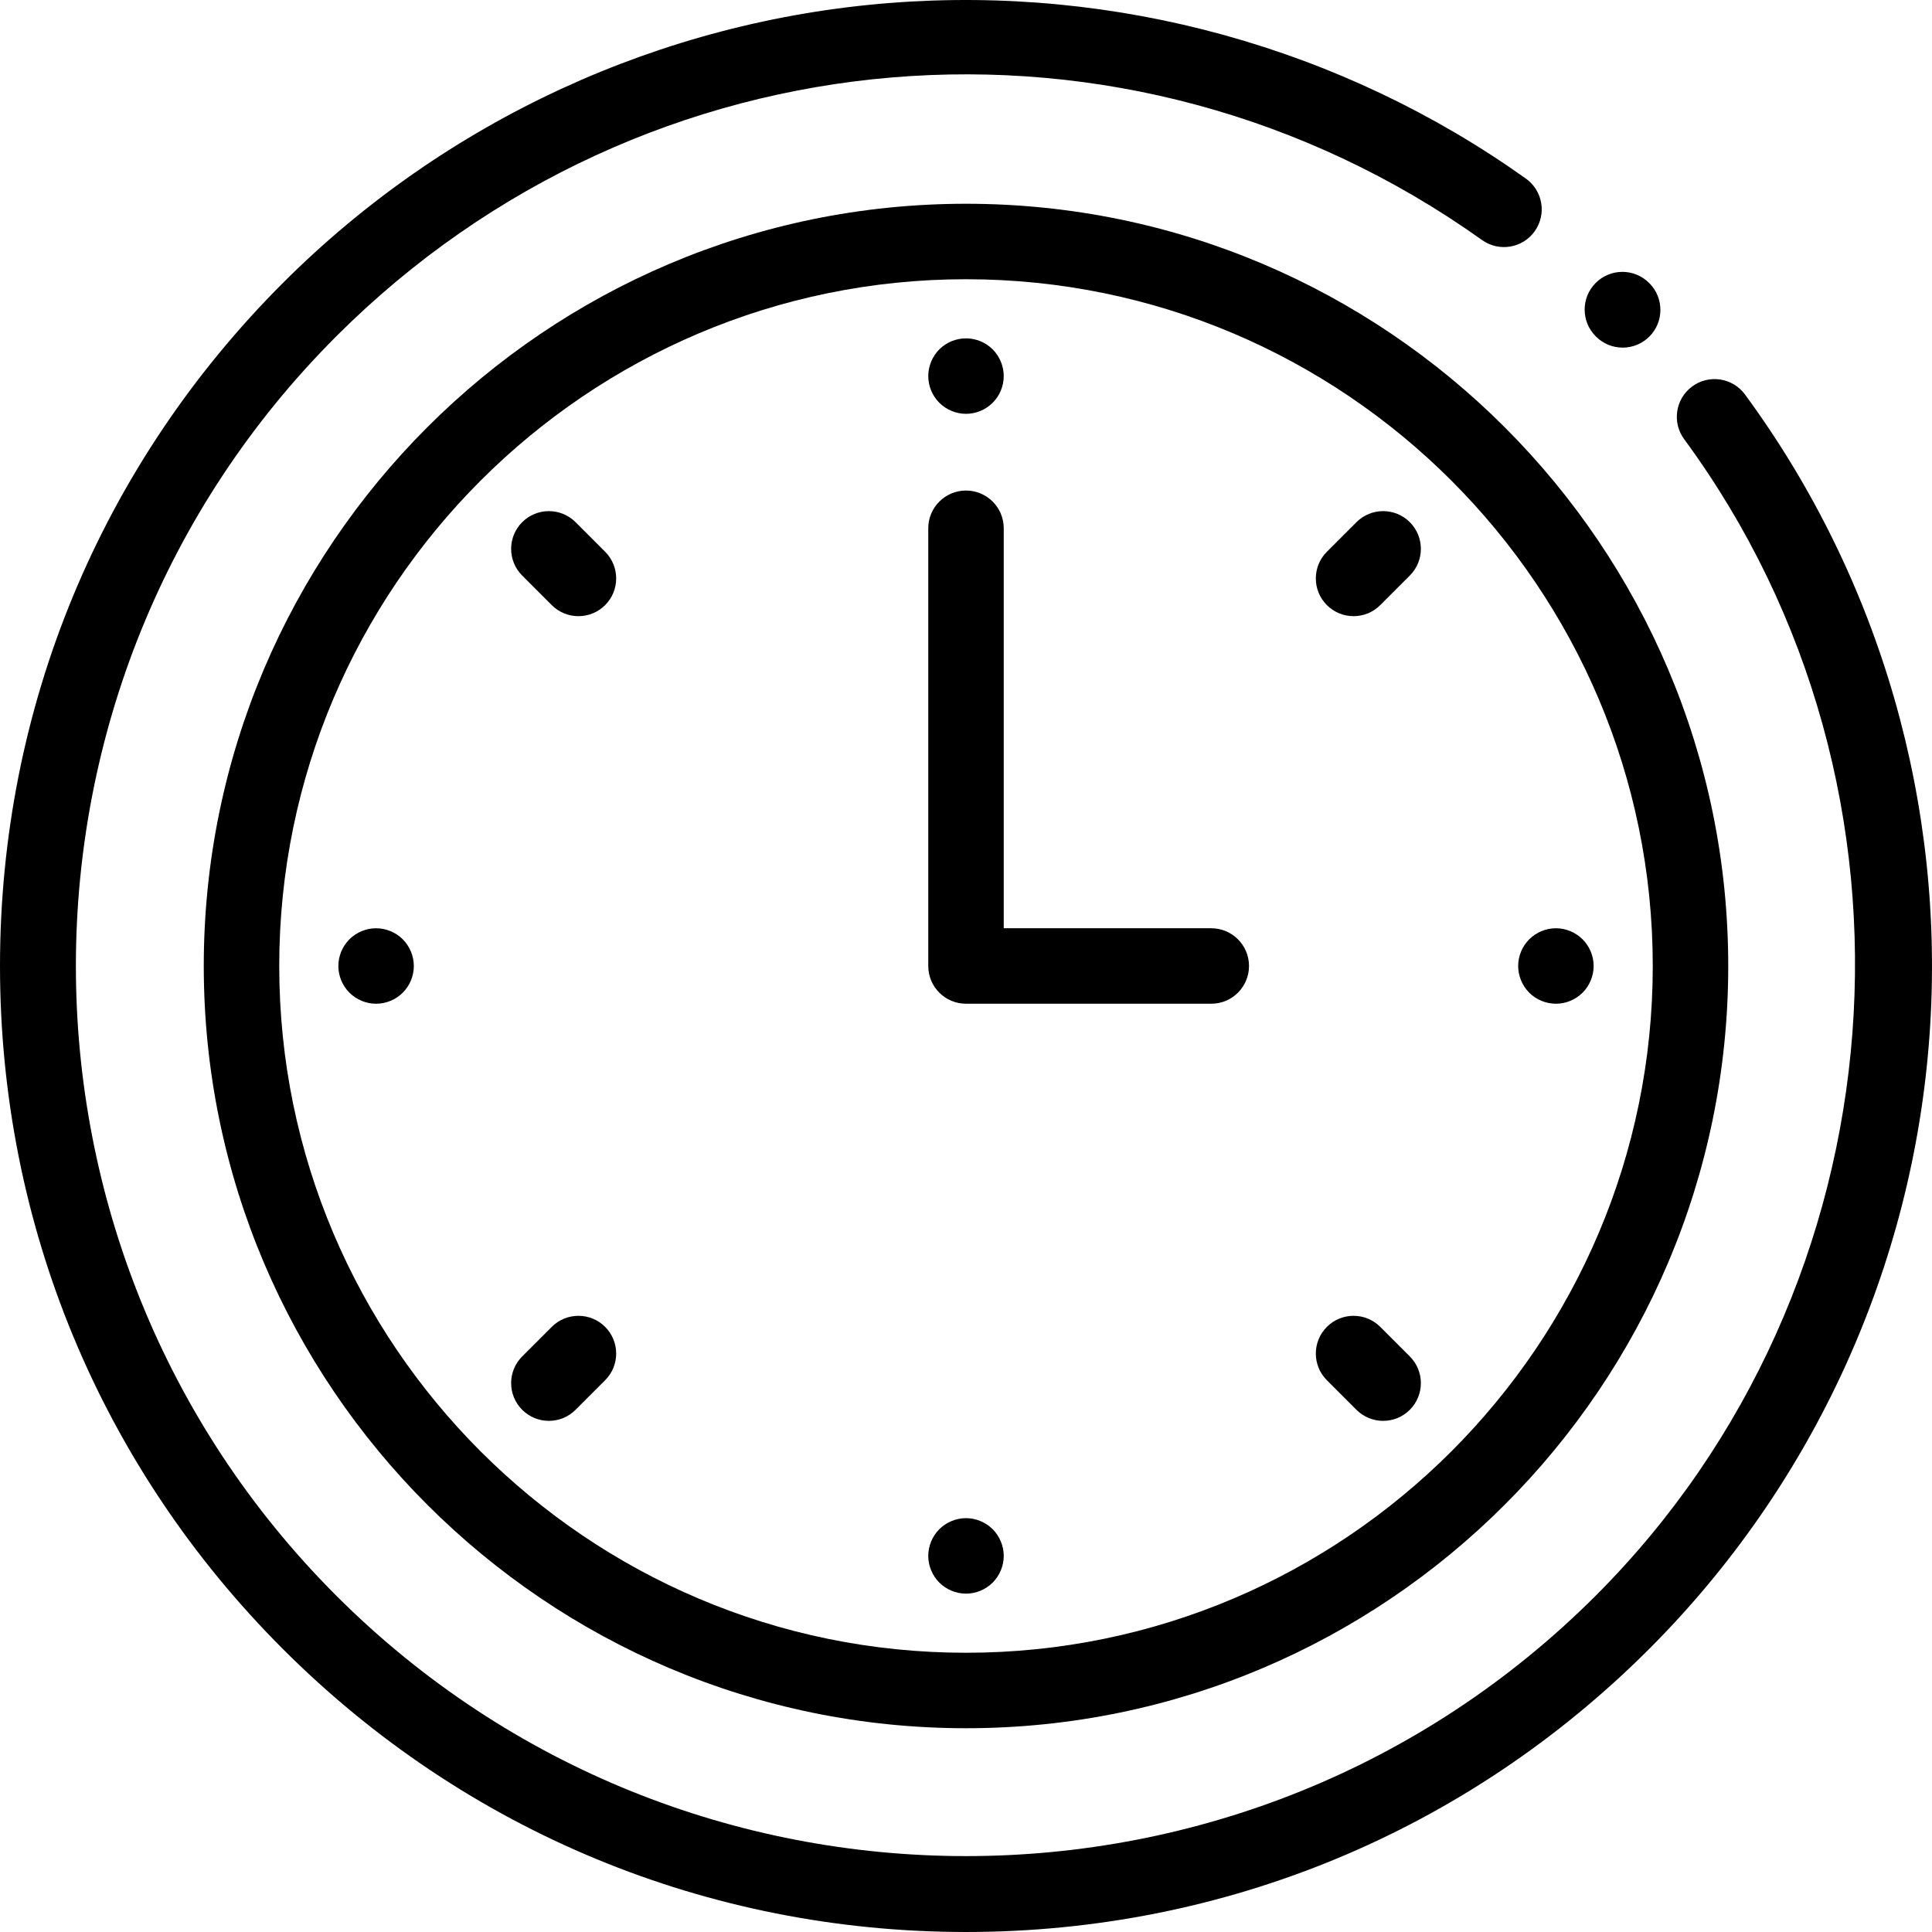
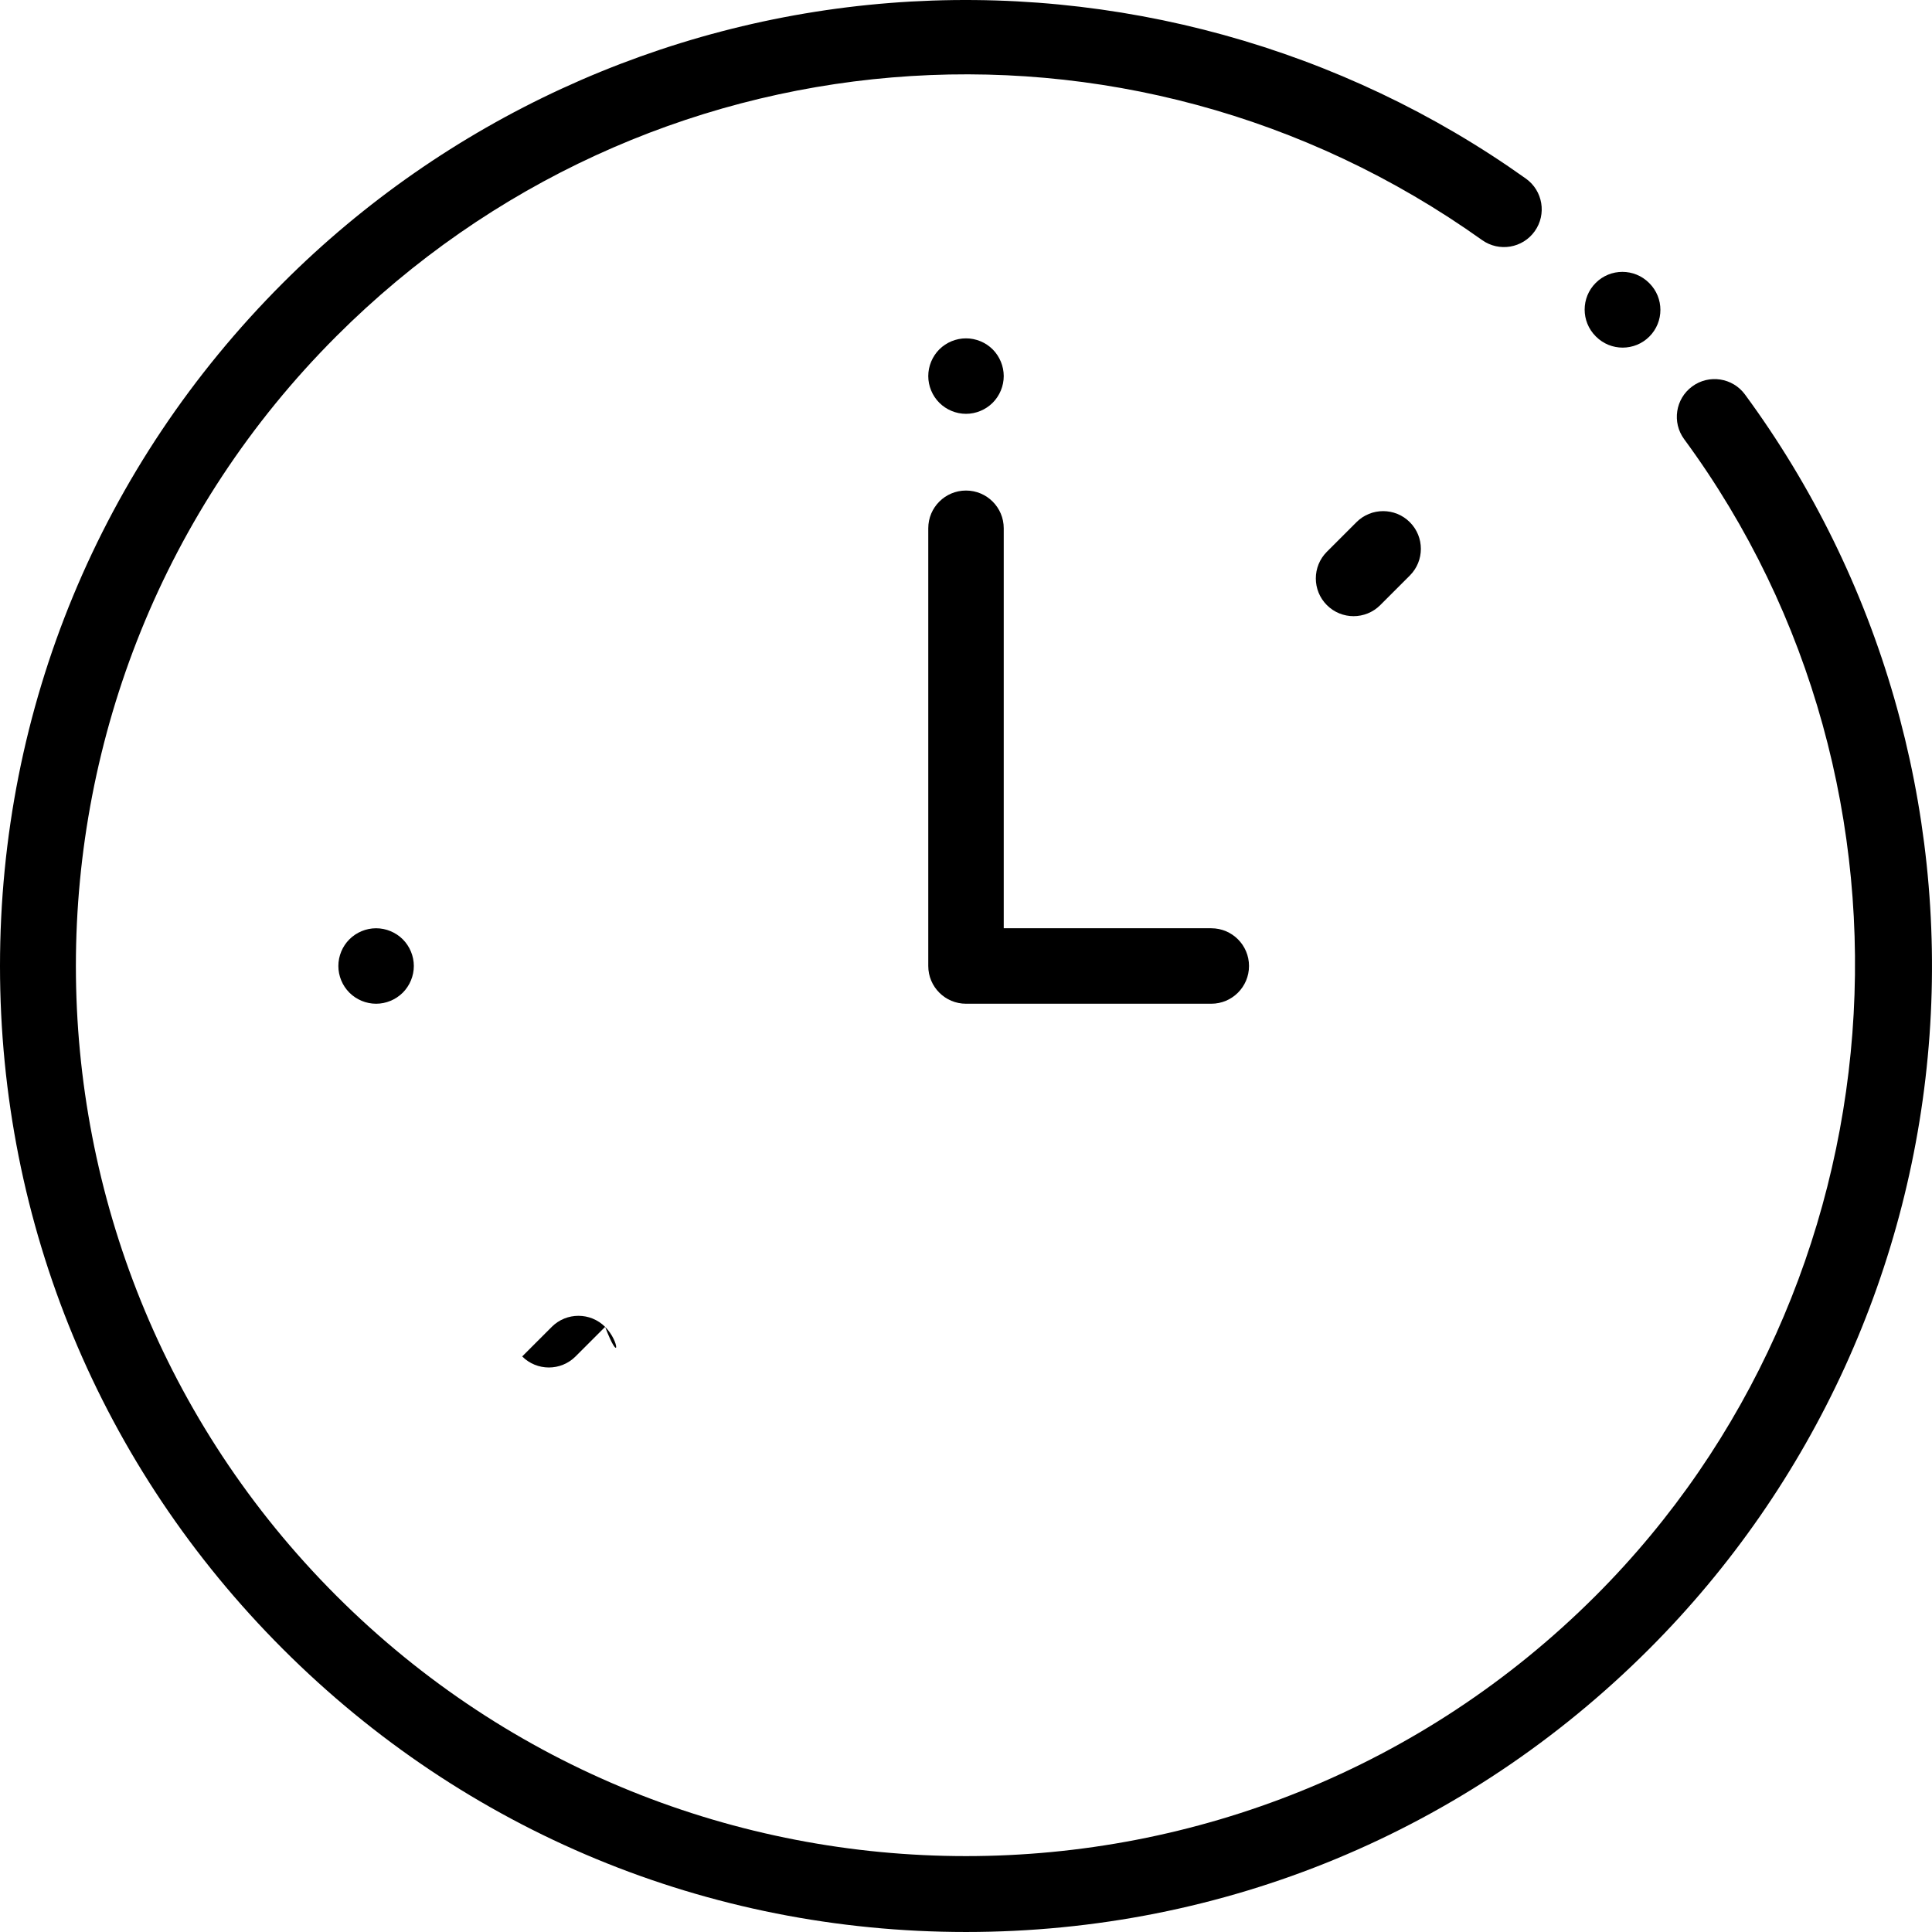
<svg xmlns="http://www.w3.org/2000/svg" id="Capa_1" x="0px" y="0px" viewBox="0 0 511.999 511.999" style="enable-background:new 0 0 511.999 511.999;" xml:space="preserve">
  <g>
    <g>
      <path d="M437.095,75.052l-0.075-0.075c-3.906-3.905-10.238-3.905-14.143,0c-3.905,3.906-3.905,10.238,0,14.143l0.075,0.075   c1.952,1.953,4.512,2.929,7.071,2.929c2.559,0,5.119-0.976,7.072-2.929C441,85.289,441,78.957,437.095,75.052z" />
    </g>
  </g>
  <g>
    <g>
      <path d="M462.431,104.538c-3.273-4.449-9.532-5.402-13.981-2.13c-4.448,3.273-5.402,9.532-2.13,13.981   c68.386,92.975,58.308,224.735-23.443,306.486c-92.016,92.016-241.738,92.016-333.754,0c-92.017-92.016-92.017-241.738,0-333.754   C170.972,7.272,298.674-3.452,392.767,63.62c4.498,3.206,10.742,2.16,13.948-2.338s2.159-10.742-2.338-13.948   C355.656,12.605,295.798-3.922,235.825,0.789C175.178,5.556,118.056,31.903,74.981,74.978C26.629,123.331,0,187.618,0,255.998   s26.629,132.667,74.981,181.02c48.352,48.351,112.639,74.98,181.019,74.98s132.667-26.629,181.02-74.981   c43.544-43.545,69.94-101.311,74.325-162.66C515.685,213.633,498.314,153.323,462.431,104.538z" />
    </g>
  </g>
  <g>
    <g>
-       <path d="M256,53.998c-111.383,0-202,90.617-202,202s90.617,202,202,202s202-90.617,202-202S367.383,53.998,256,53.998z    M256,437.998c-100.355,0-182-81.645-182-182s81.645-182,182-182s182,81.645,182,182S356.355,437.998,256,437.998z" />
-     </g>
+       </g>
  </g>
  <g>
    <g>
      <path d="M263.07,92.588c-1.86-1.86-4.44-2.92-7.07-2.92s-5.21,1.06-7.07,2.92c-1.86,1.87-2.93,4.44-2.93,7.08   c0,2.63,1.07,5.21,2.93,7.07c1.86,1.86,4.44,2.93,7.07,2.93s5.21-1.07,7.07-2.93c1.86-1.86,2.93-4.44,2.93-7.07   S264.93,94.458,263.07,92.588z" />
    </g>
  </g>
  <g>
    <g>
-       <path d="M263.07,405.258c-1.86-1.86-4.44-2.93-7.07-2.93s-5.21,1.07-7.07,2.93s-2.93,4.44-2.93,7.07c0,2.64,1.07,5.21,2.93,7.07   c1.86,1.87,4.44,2.93,7.07,2.93s5.21-1.06,7.07-2.93c1.86-1.86,2.93-4.44,2.93-7.07S264.93,407.128,263.07,405.258z" />
-     </g>
+       </g>
  </g>
  <g>
    <g>
-       <path d="M419.4,248.928c-1.86-1.86-4.43-2.93-7.07-2.93c-2.63,0-5.21,1.07-7.07,2.93s-2.93,4.44-2.93,7.07s1.07,5.21,2.93,7.07   c1.86,1.86,4.44,2.93,7.07,2.93c2.64,0,5.21-1.071,7.07-2.93c1.87-1.86,2.93-4.44,2.93-7.07S421.27,250.788,419.4,248.928z" />
-     </g>
+       </g>
  </g>
  <g>
    <g>
      <path d="M106.74,248.928c-1.86-1.86-4.44-2.93-7.07-2.93c-2.64,0-5.21,1.07-7.07,2.93c-1.87,1.86-2.93,4.44-2.93,7.07   s1.06,5.21,2.93,7.07c1.86,1.86,4.43,2.93,7.07,2.93c2.63,0,5.2-1.071,7.07-2.93c1.86-1.86,2.93-4.44,2.93-7.07   S108.6,250.788,106.74,248.928z" />
    </g>
  </g>
  <g>
    <g>
-       <path d="M373.616,359.47l-7.837-7.837c-3.906-3.905-10.238-3.905-14.143,0c-3.905,3.906-3.905,10.238,0,14.143l7.837,7.837   c1.952,1.953,4.512,2.929,7.071,2.929c2.56,0,5.119-0.976,7.072-2.929C377.521,369.707,377.521,363.375,373.616,359.47z" />
-     </g>
+       </g>
  </g>
  <g>
    <g>
-       <path d="M160.365,146.219l-7.837-7.837c-3.906-3.905-10.238-3.905-14.143,0c-3.905,3.906-3.905,10.238,0,14.143l7.837,7.837   c1.952,1.953,4.512,2.929,7.071,2.929c2.559,0,5.119-0.976,7.072-2.929C164.27,156.456,164.27,150.124,160.365,146.219z" />
-     </g>
+       </g>
  </g>
  <g>
    <g>
-       <path d="M160.365,351.633c-3.906-3.905-10.238-3.905-14.143,0l-7.837,7.837c-3.905,3.906-3.905,10.238,0,14.143   c1.952,1.953,4.512,2.929,7.071,2.929s5.118-0.976,7.072-2.929l7.837-7.837C164.27,361.87,164.27,355.538,160.365,351.633z" />
+       <path d="M160.365,351.633c-3.906-3.905-10.238-3.905-14.143,0l-7.837,7.837c1.952,1.953,4.512,2.929,7.071,2.929s5.118-0.976,7.072-2.929l7.837-7.837C164.27,361.87,164.27,355.538,160.365,351.633z" />
    </g>
  </g>
  <g>
    <g>
      <path d="M373.616,138.382c-3.906-3.905-10.238-3.905-14.143,0l-7.837,7.837c-3.905,3.906-3.905,10.238,0,14.143   c1.952,1.953,4.512,2.929,7.071,2.929c2.559,0,5.119-0.976,7.072-2.929l7.837-7.837   C377.521,148.619,377.521,142.287,373.616,138.382z" />
    </g>
  </g>
  <g>
    <g>
      <path d="M321,245.998h-55v-106c0-5.523-4.477-10-10-10s-10,4.477-10,10v116c0,5.523,4.477,10,10,10h65c5.523,0,10-4.477,10-10   S326.523,245.998,321,245.998z" />
    </g>
  </g>
  <g />
  <g />
  <g />
  <g />
  <g />
  <g />
  <g />
  <g />
  <g />
  <g />
  <g />
  <g />
  <g />
  <g />
  <g />
</svg>